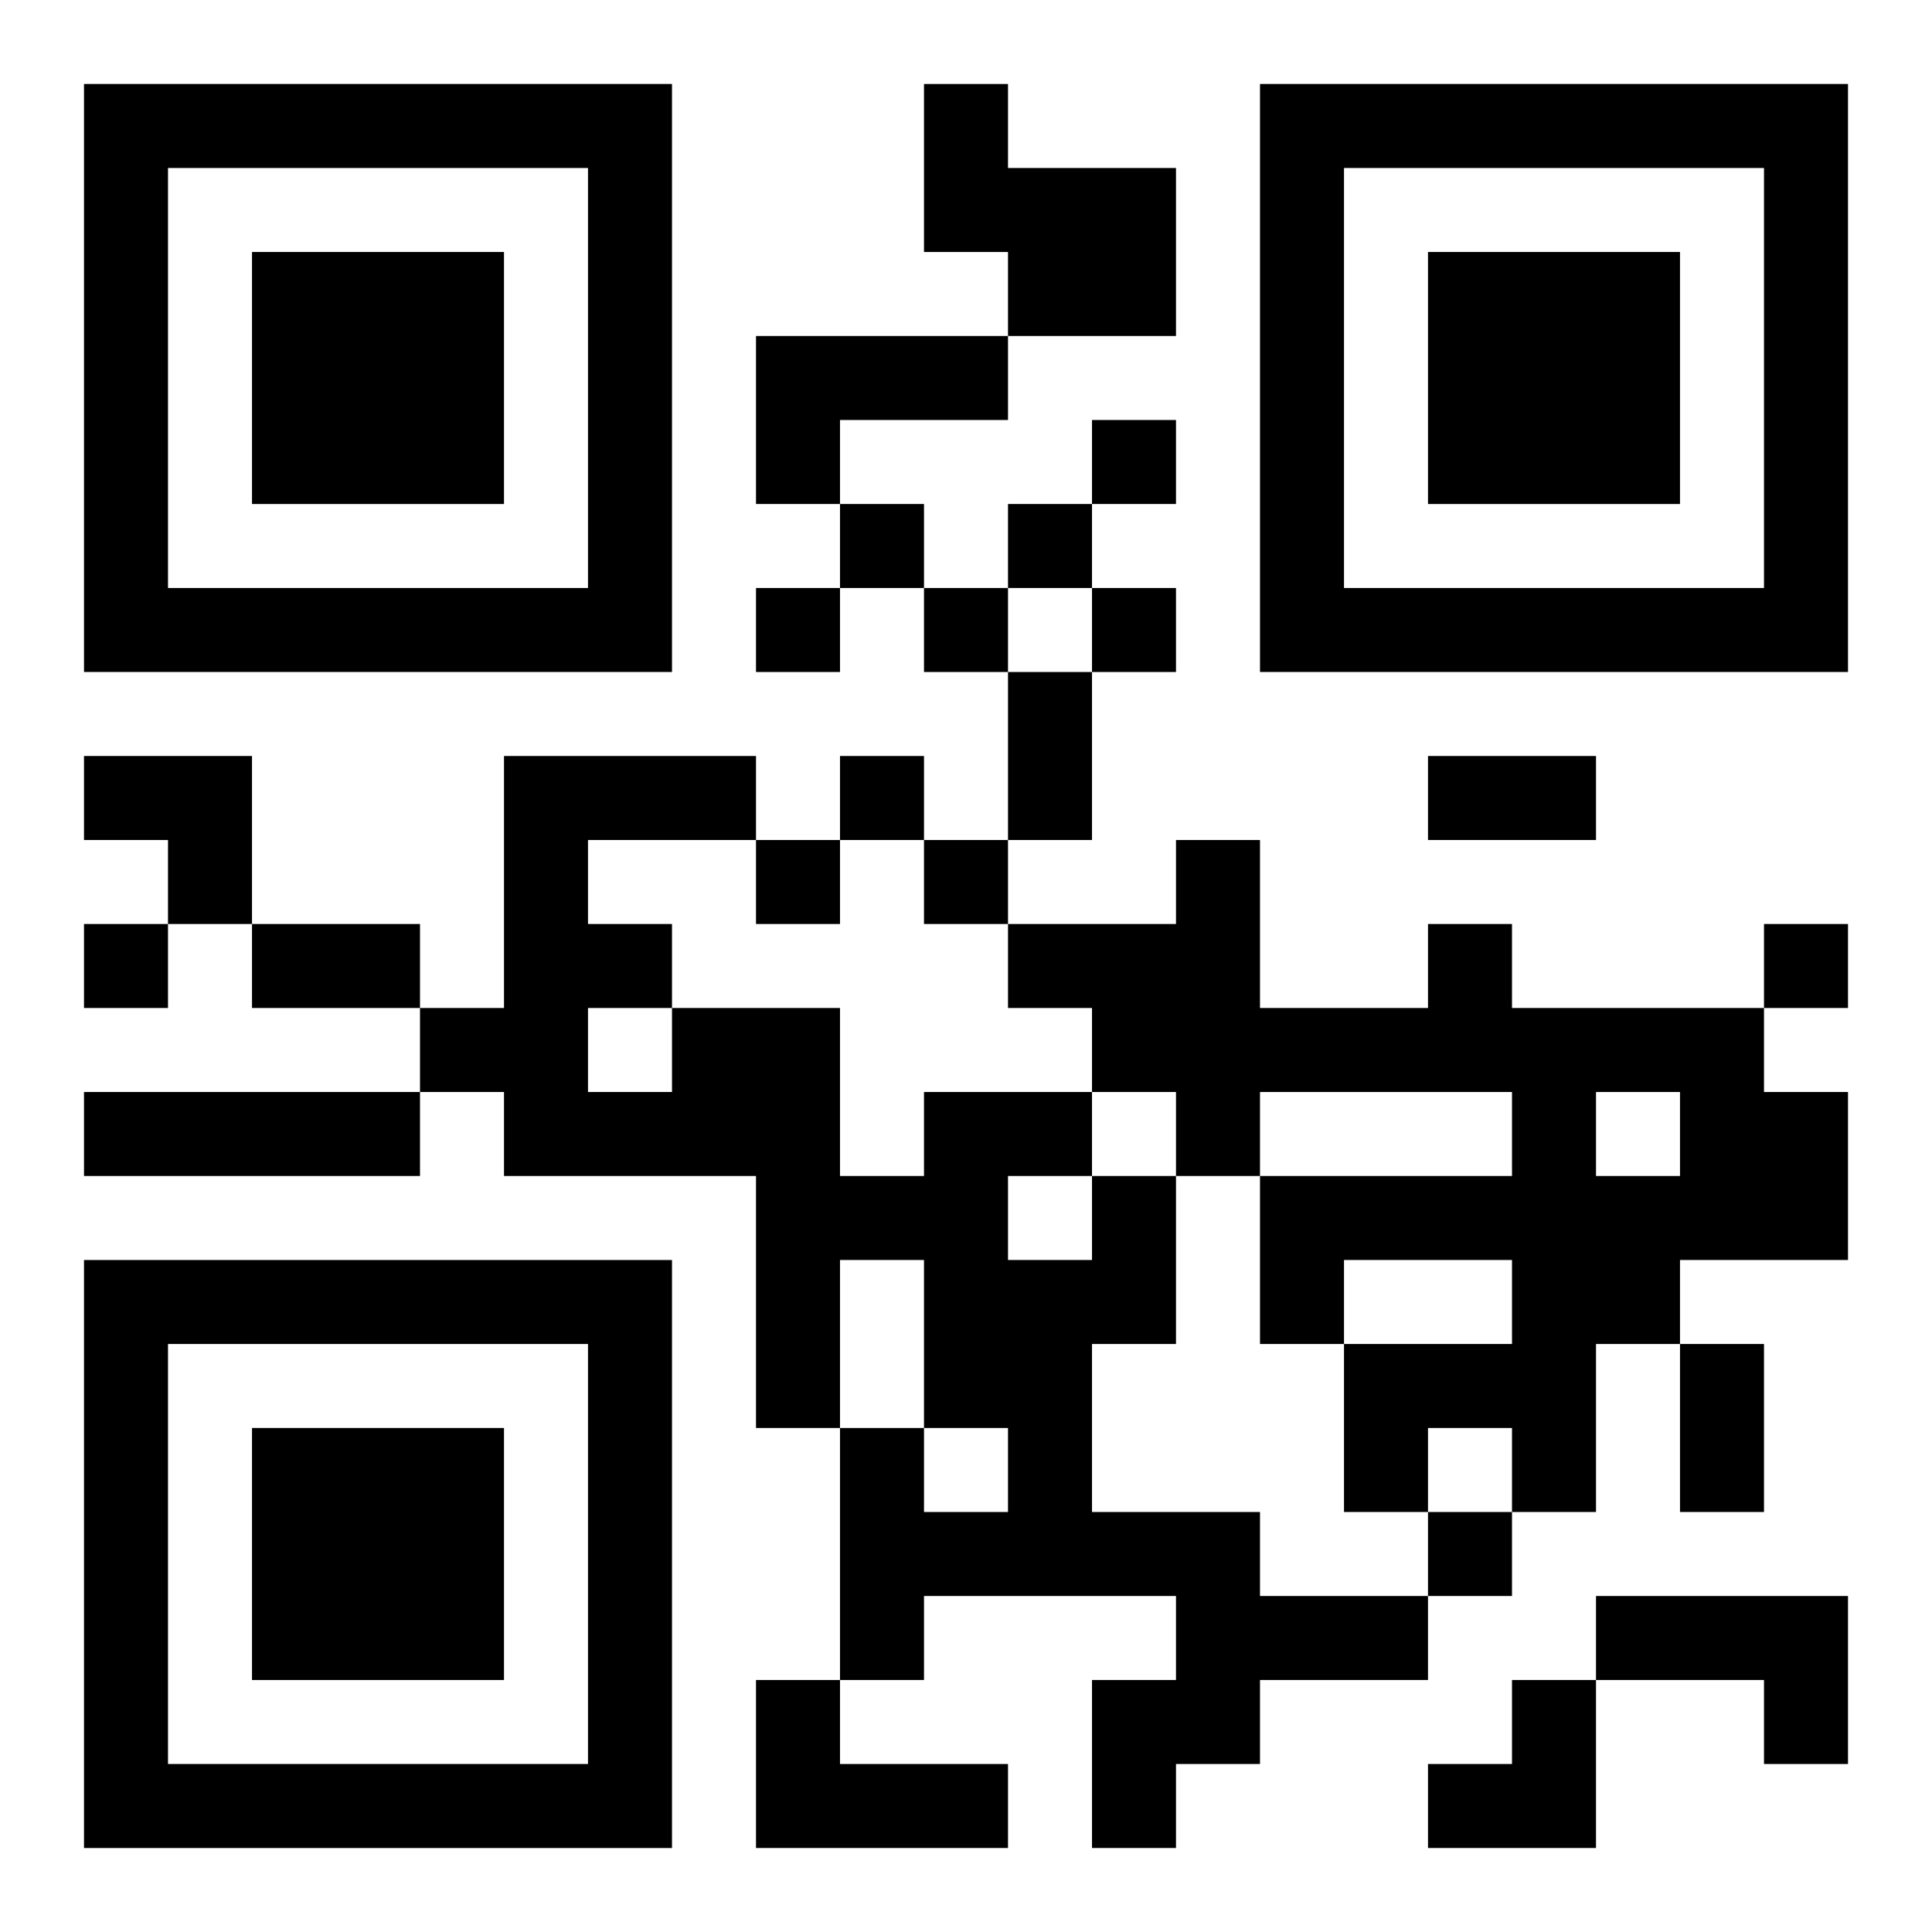
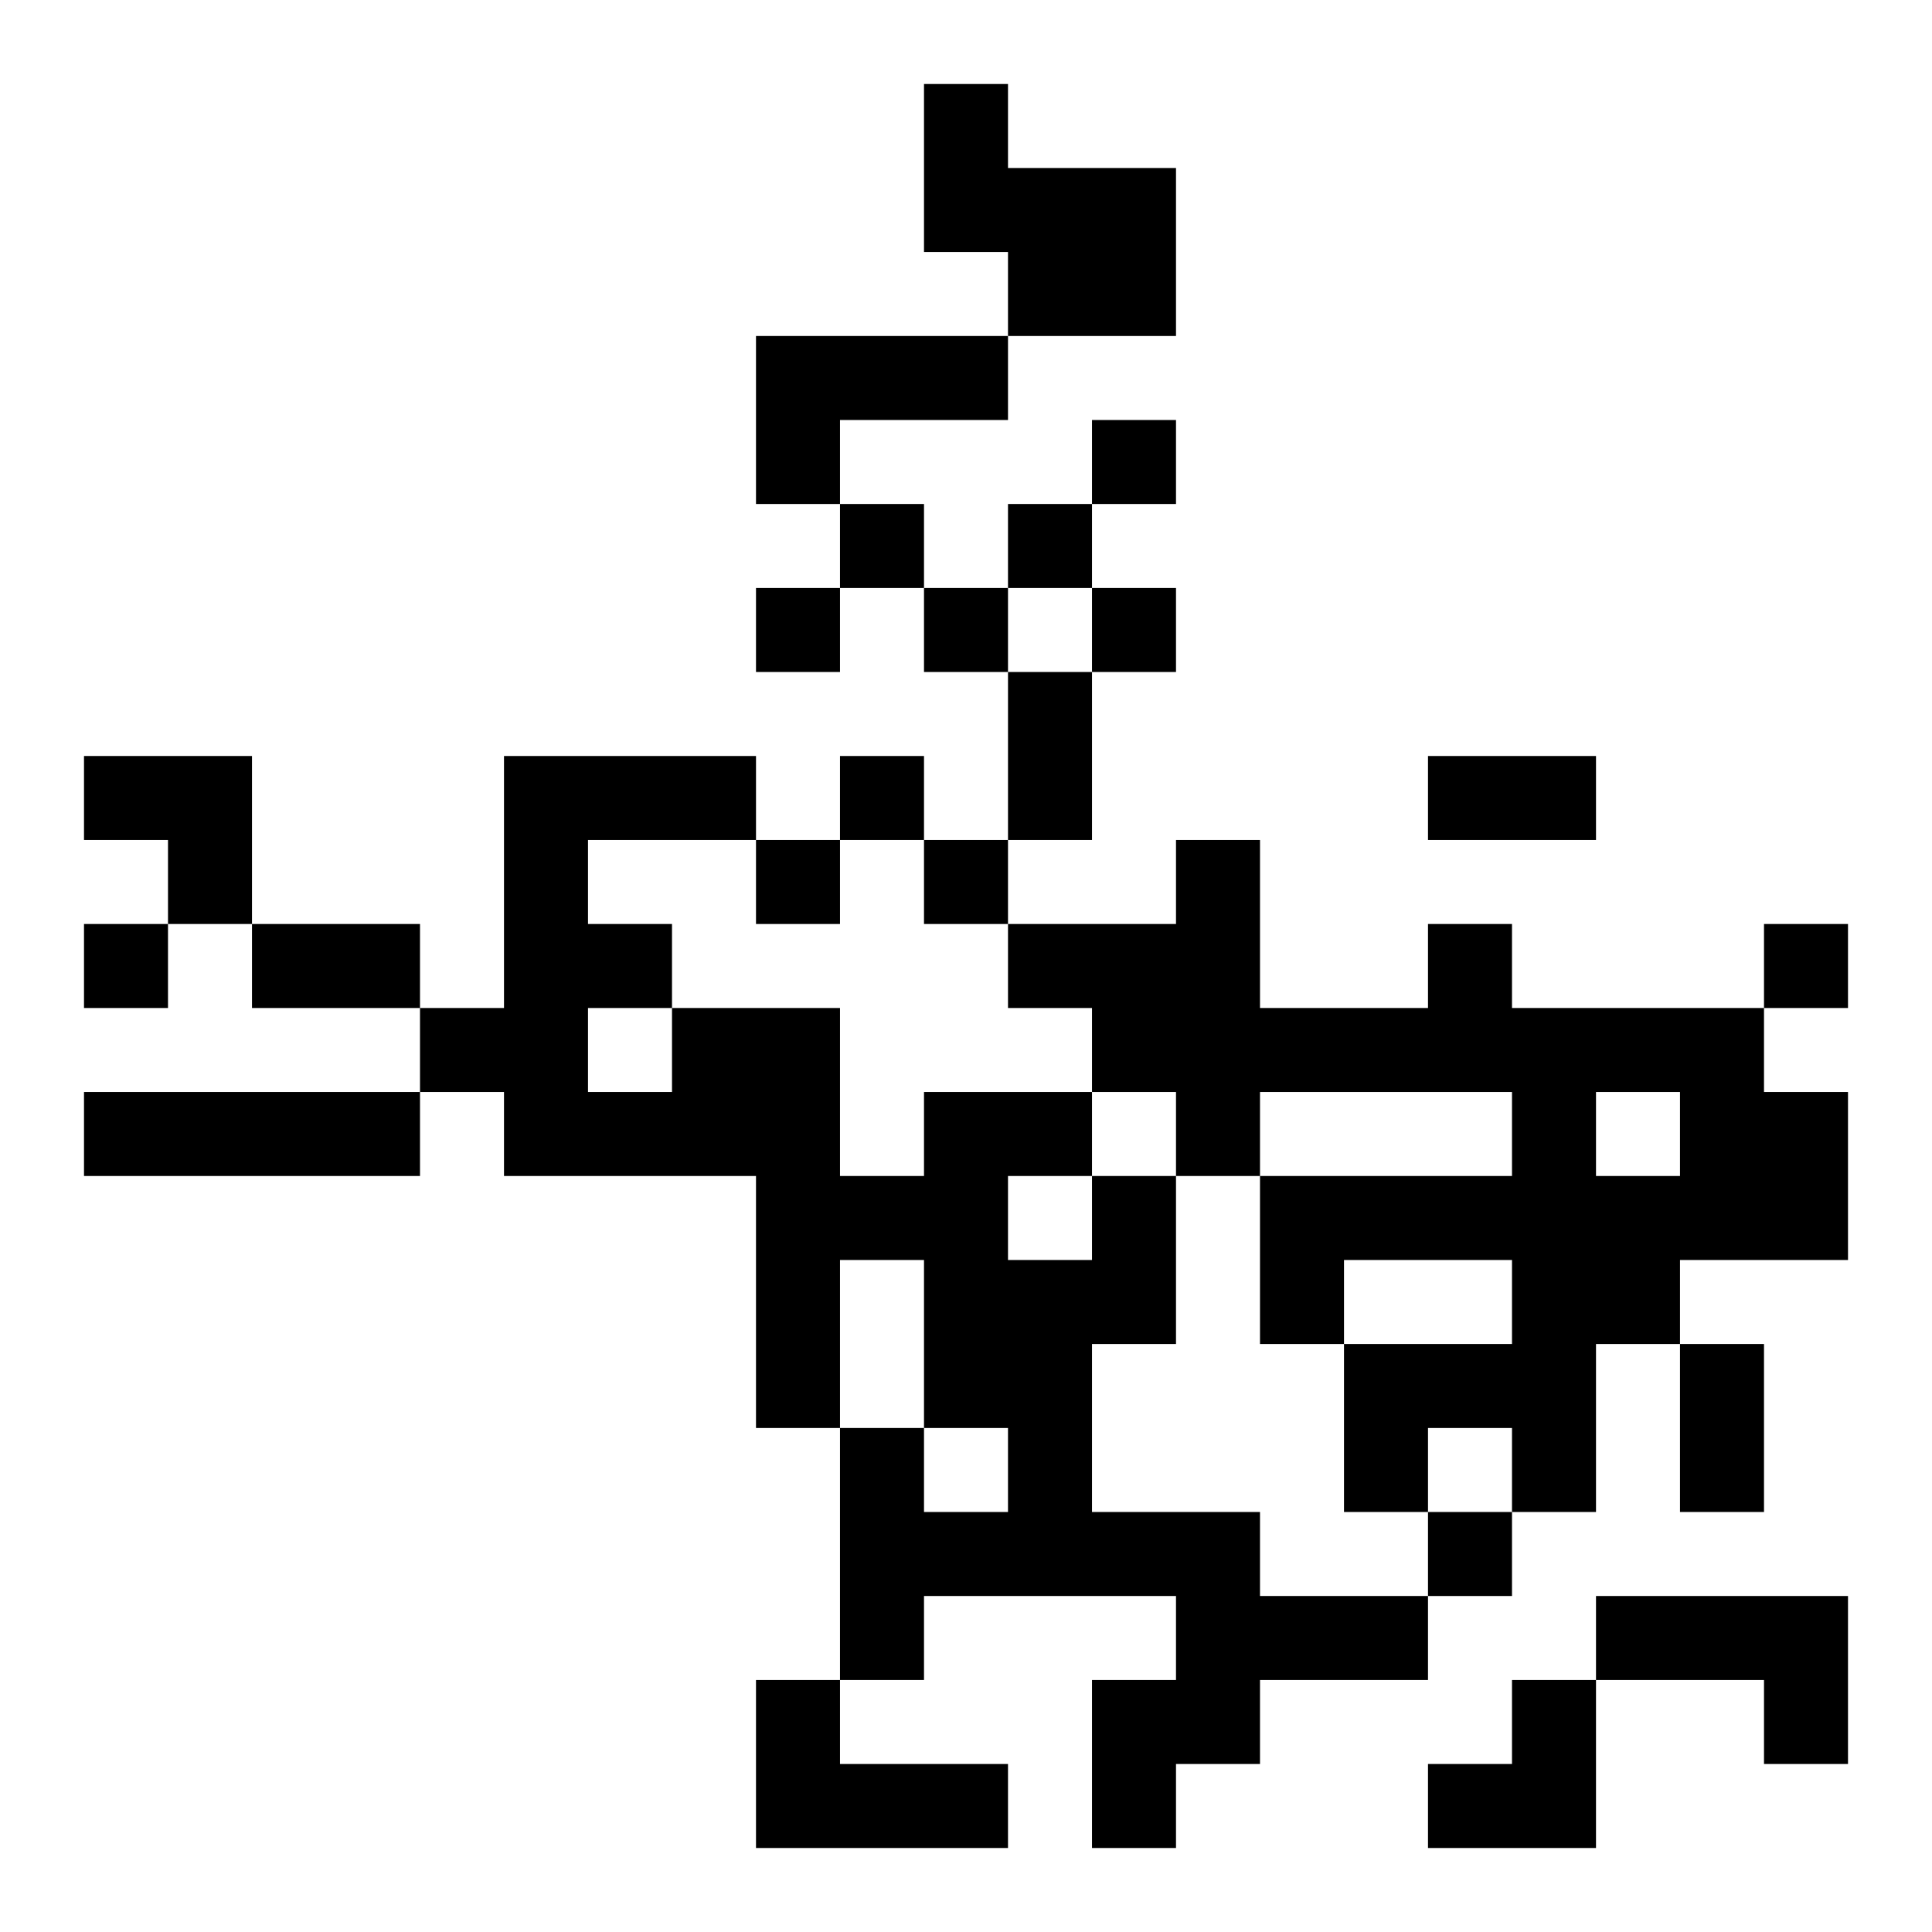
<svg xmlns="http://www.w3.org/2000/svg" xmlns:xlink="http://www.w3.org/1999/xlink" width="250" height="250" baseProfile="full" version="1.1" viewBox="-1 -1 23 23">
  <symbol id="a">
-     <path d="m0 7v7h7v-7h-7zm1 1h5v5h-5v-5zm1 1v3h3v-3h-3z" />
-   </symbol>
+     </symbol>
  <use y="-7" xlink:href="#a" />
  <use y="7" xlink:href="#a" />
  <use x="14" y="-7" xlink:href="#a" />
  <path d="m10 0h1v1h2v2h-2v-1h-1v-2m-2 3h3v1h-2v1h-1v-2m8 7h1v1h3v1h1v2h-2v1h-1v2h-1v-1h-1v1h-1v-2h2v-1h-2v1h-1v-2h3v-1h-3v1h-1v-1h-1v-1h-1v-1h2v-1h1v2h2v-1m2 2v1h1v-1h-1m-18 0h4v1h-4v-1m12 1h1v2h-1v2h2v1h2v1h-2v1h-1v1h-1v-2h1v-1h-3v1h-1v-3h1v1h1v-1h-1v-2h-1v2h-1v-3h-3v-1h-1v-1h1v-3h3v1h-2v1h1v1h2v2h1v-1h2v1m-1 0v1h1v-1h-1m-5-2v1h1v-1h-1m12 7h3v2h-1v-1h-2v-1m-10 1h1v1h2v1h-3v-2m4-15v1h1v-1h-1m-3 1v1h1v-1h-1m2 0v1h1v-1h-1m-3 1v1h1v-1h-1m2 0v1h1v-1h-1m2 0v1h1v-1h-1m-3 2v1h1v-1h-1m-1 1v1h1v-1h-1m2 0v1h1v-1h-1m-10 1v1h1v-1h-1m20 0v1h1v-1h-1m-4 7v1h1v-1h-1m-5-10h1v2h-1v-2m5 1h2v1h-2v-1m-14 2h2v1h-2v-1m17 5h1v2h-1v-2m-19-7h2v2h-1v-1h-1zm16 11m1 0h1v2h-2v-1h1z" />
</svg>